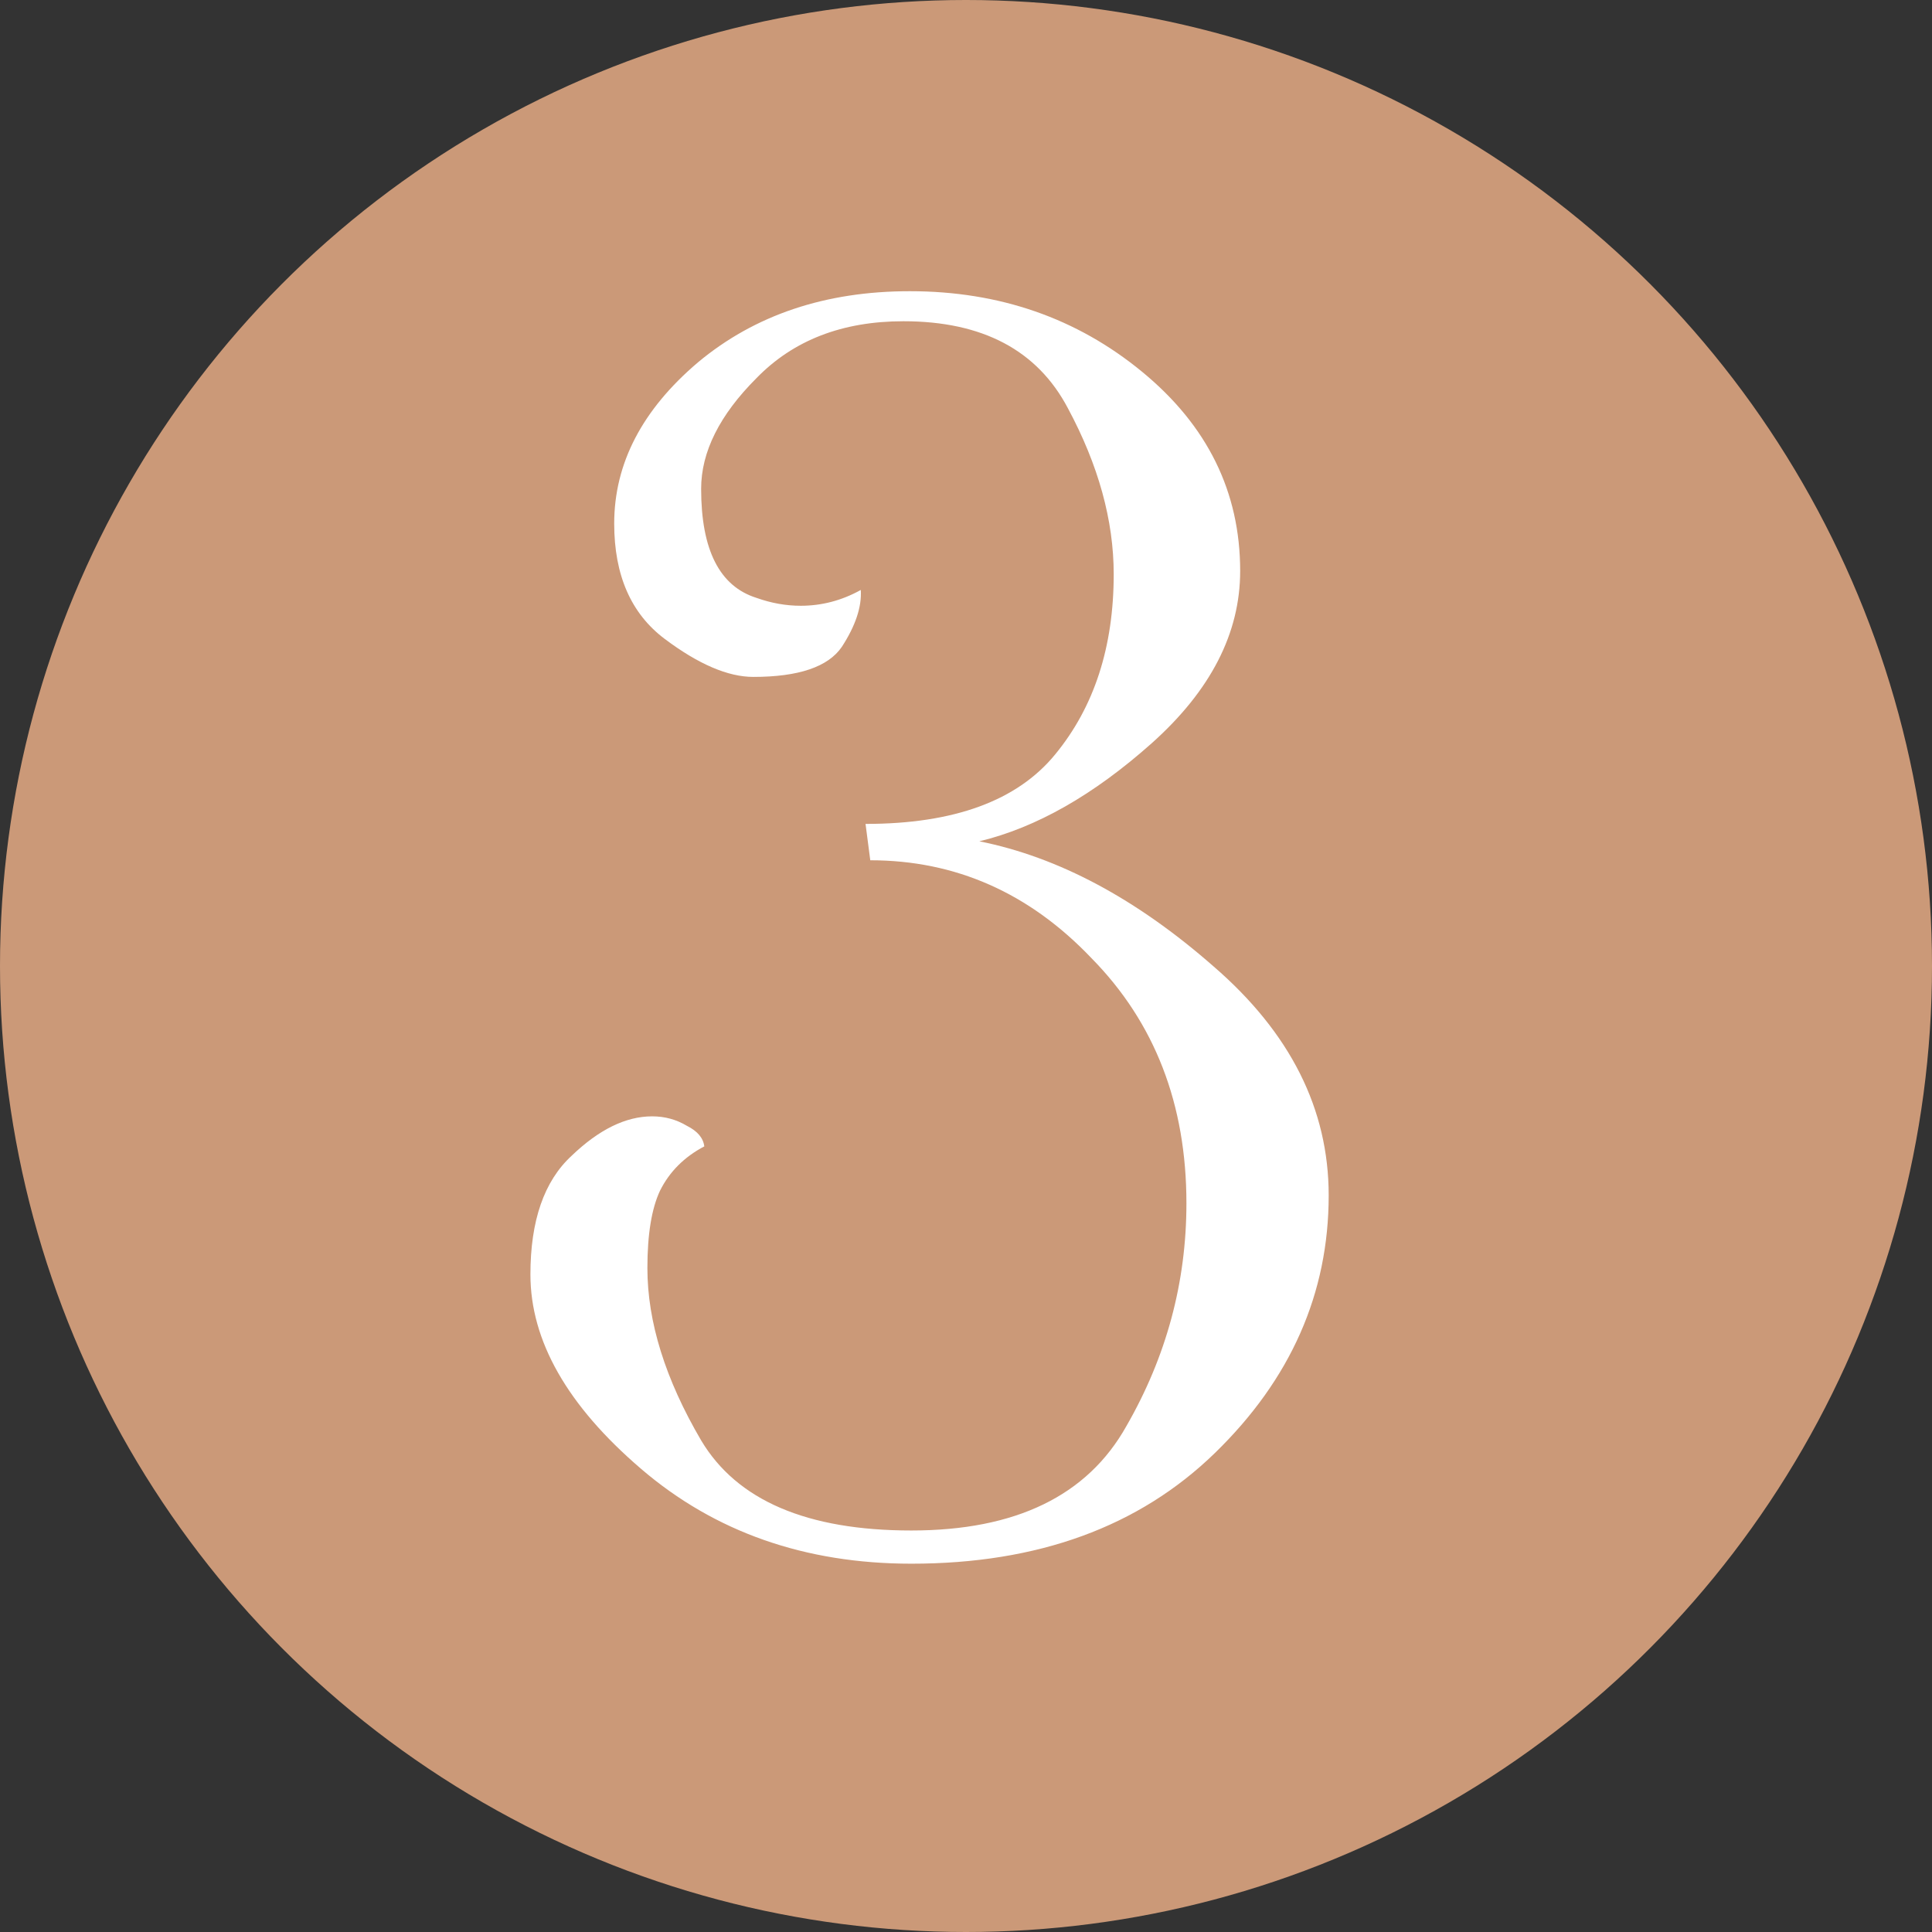
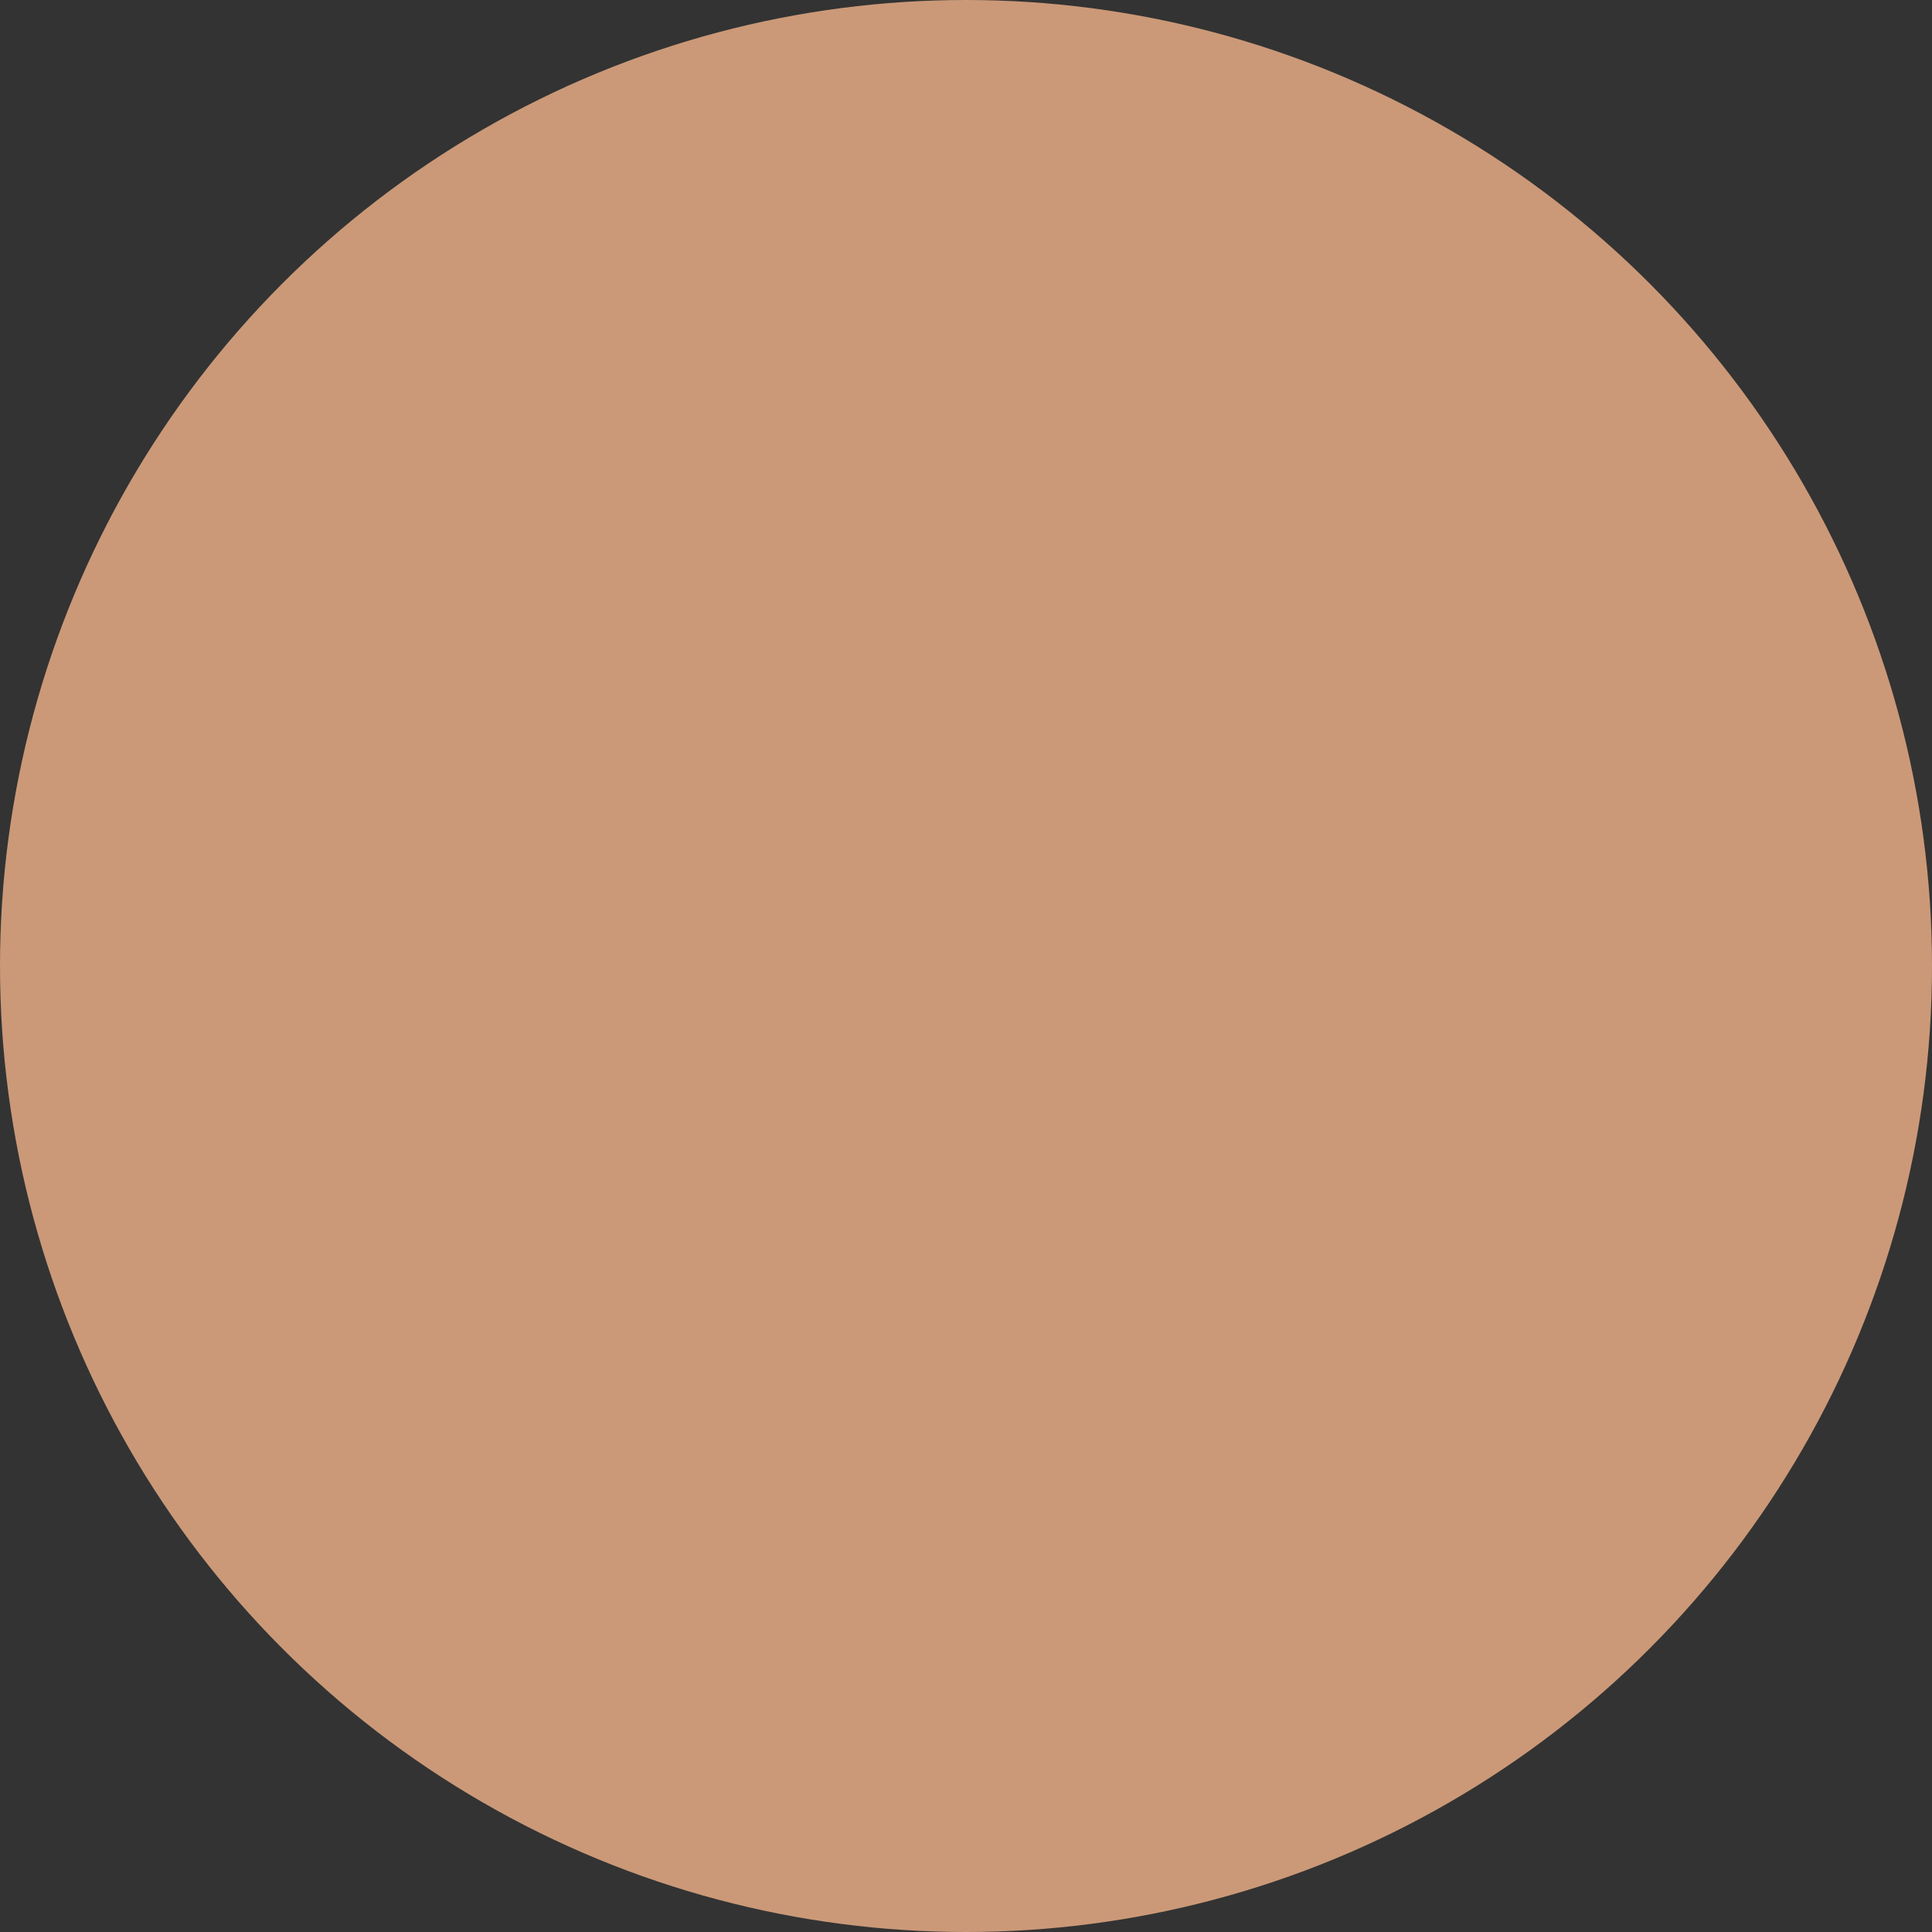
<svg xmlns="http://www.w3.org/2000/svg" width="44" height="44" viewBox="0 0 44 44" fill="none">
  <rect x="0" y="0" width="44" height="44" fill="#333333" stroke="none" />
  <circle cx="22" cy="22" r="22" fill="#CB9978" />
-   <path d="M20.756 35.612C18.332 35.612 16.28 34.892 14.6 33.452C12.92 32.012 12.08 30.536 12.08 29.024C12.08 27.8 12.392 26.9 13.016 26.324C13.64 25.724 14.252 25.424 14.852 25.424C15.14 25.424 15.404 25.496 15.644 25.64C15.884 25.76 16.016 25.916 16.04 26.108C15.584 26.348 15.248 26.684 15.032 27.116C14.84 27.524 14.744 28.112 14.744 28.88C14.744 30.104 15.152 31.412 15.968 32.804C16.784 34.172 18.38 34.856 20.756 34.856C23.132 34.856 24.764 34.064 25.652 32.48C26.564 30.896 27.02 29.204 27.02 27.404C27.02 25.148 26.3 23.288 24.86 21.824C23.444 20.336 21.764 19.592 19.82 19.592L19.712 18.764C21.728 18.764 23.168 18.236 24.032 17.18C24.92 16.1 25.364 14.732 25.364 13.076C25.364 11.852 25.016 10.592 24.32 9.296C23.624 7.976 22.376 7.316 20.576 7.316C19.184 7.316 18.068 7.748 17.228 8.612C16.388 9.452 15.968 10.292 15.968 11.132C15.968 12.524 16.388 13.352 17.228 13.616C17.564 13.736 17.9 13.796 18.236 13.796C18.716 13.796 19.172 13.676 19.604 13.436C19.628 13.82 19.484 14.252 19.172 14.732C18.86 15.188 18.188 15.416 17.156 15.416C16.58 15.416 15.908 15.128 15.14 14.552C14.372 13.976 13.988 13.1 13.988 11.924C13.988 10.556 14.624 9.332 15.896 8.252C17.192 7.172 18.8 6.632 20.72 6.632C22.76 6.632 24.524 7.244 26.012 8.468C27.5 9.692 28.244 11.204 28.244 13.004C28.244 14.42 27.572 15.728 26.228 16.928C24.908 18.104 23.6 18.848 22.304 19.16C24.104 19.52 25.88 20.468 27.632 22.004C29.384 23.516 30.26 25.256 30.26 27.224C30.26 29.456 29.396 31.412 27.668 33.092C25.94 34.772 23.636 35.612 20.756 35.612Z" fill="white" />
</svg>